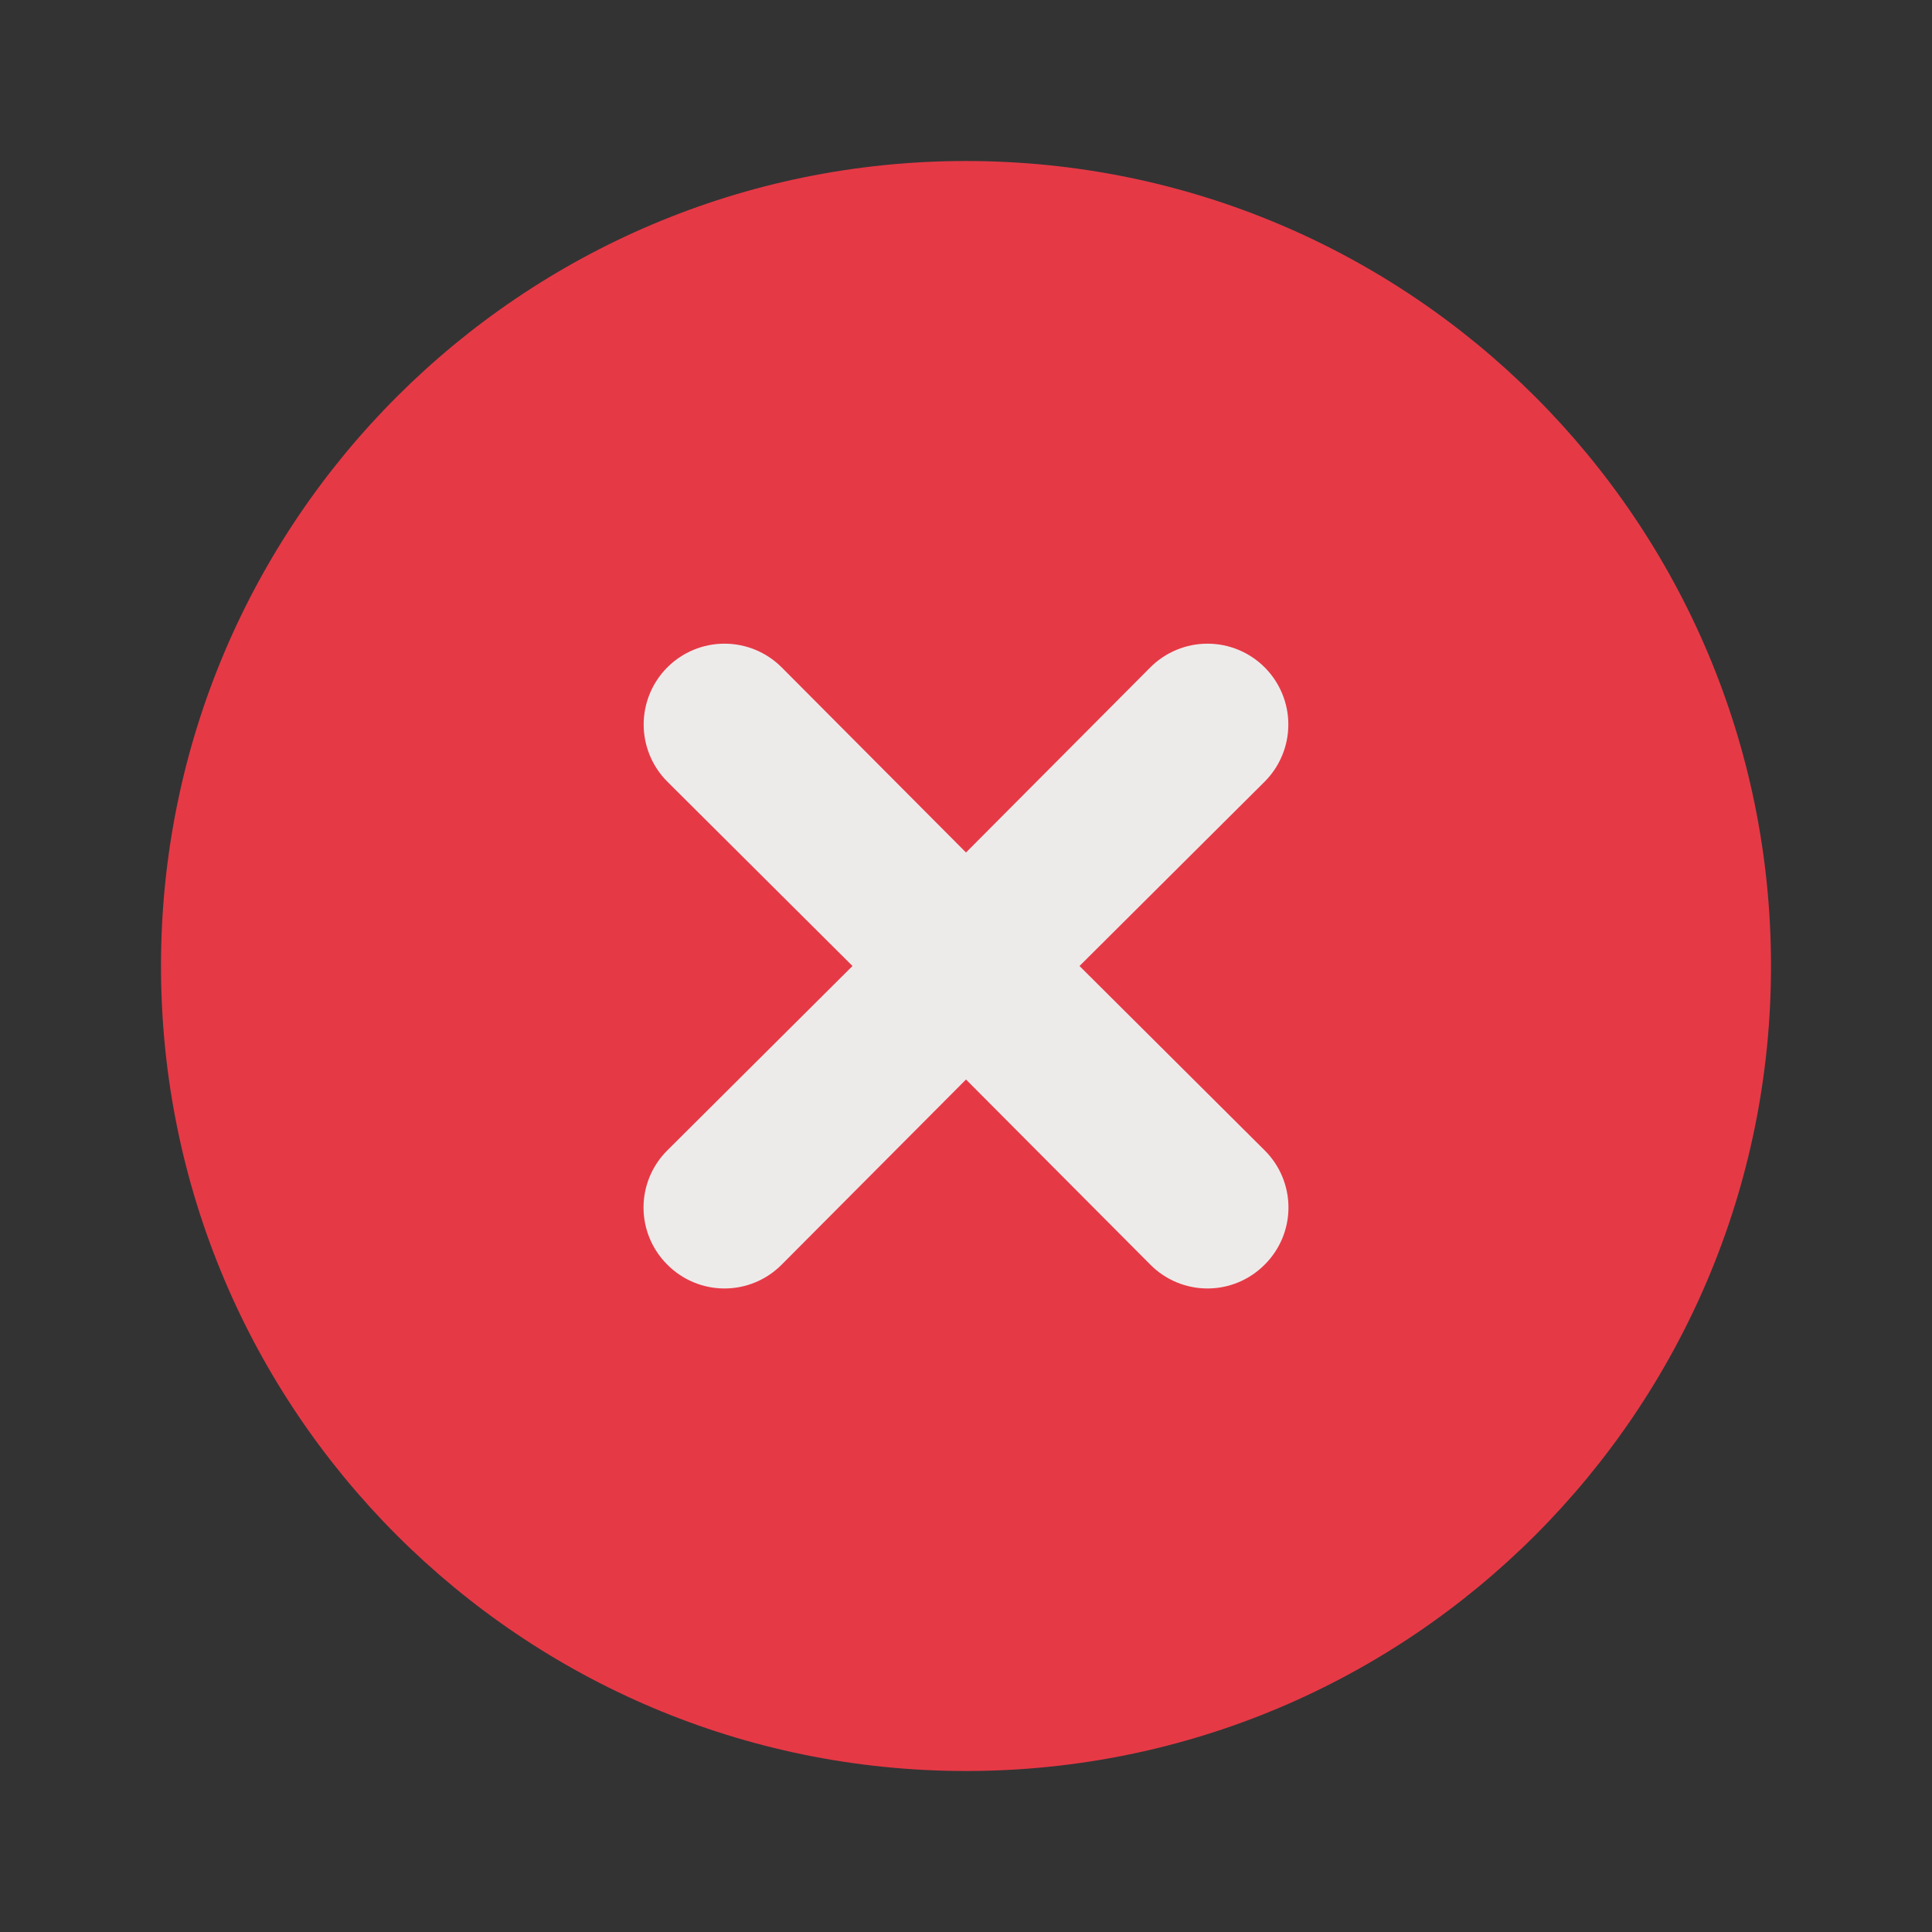
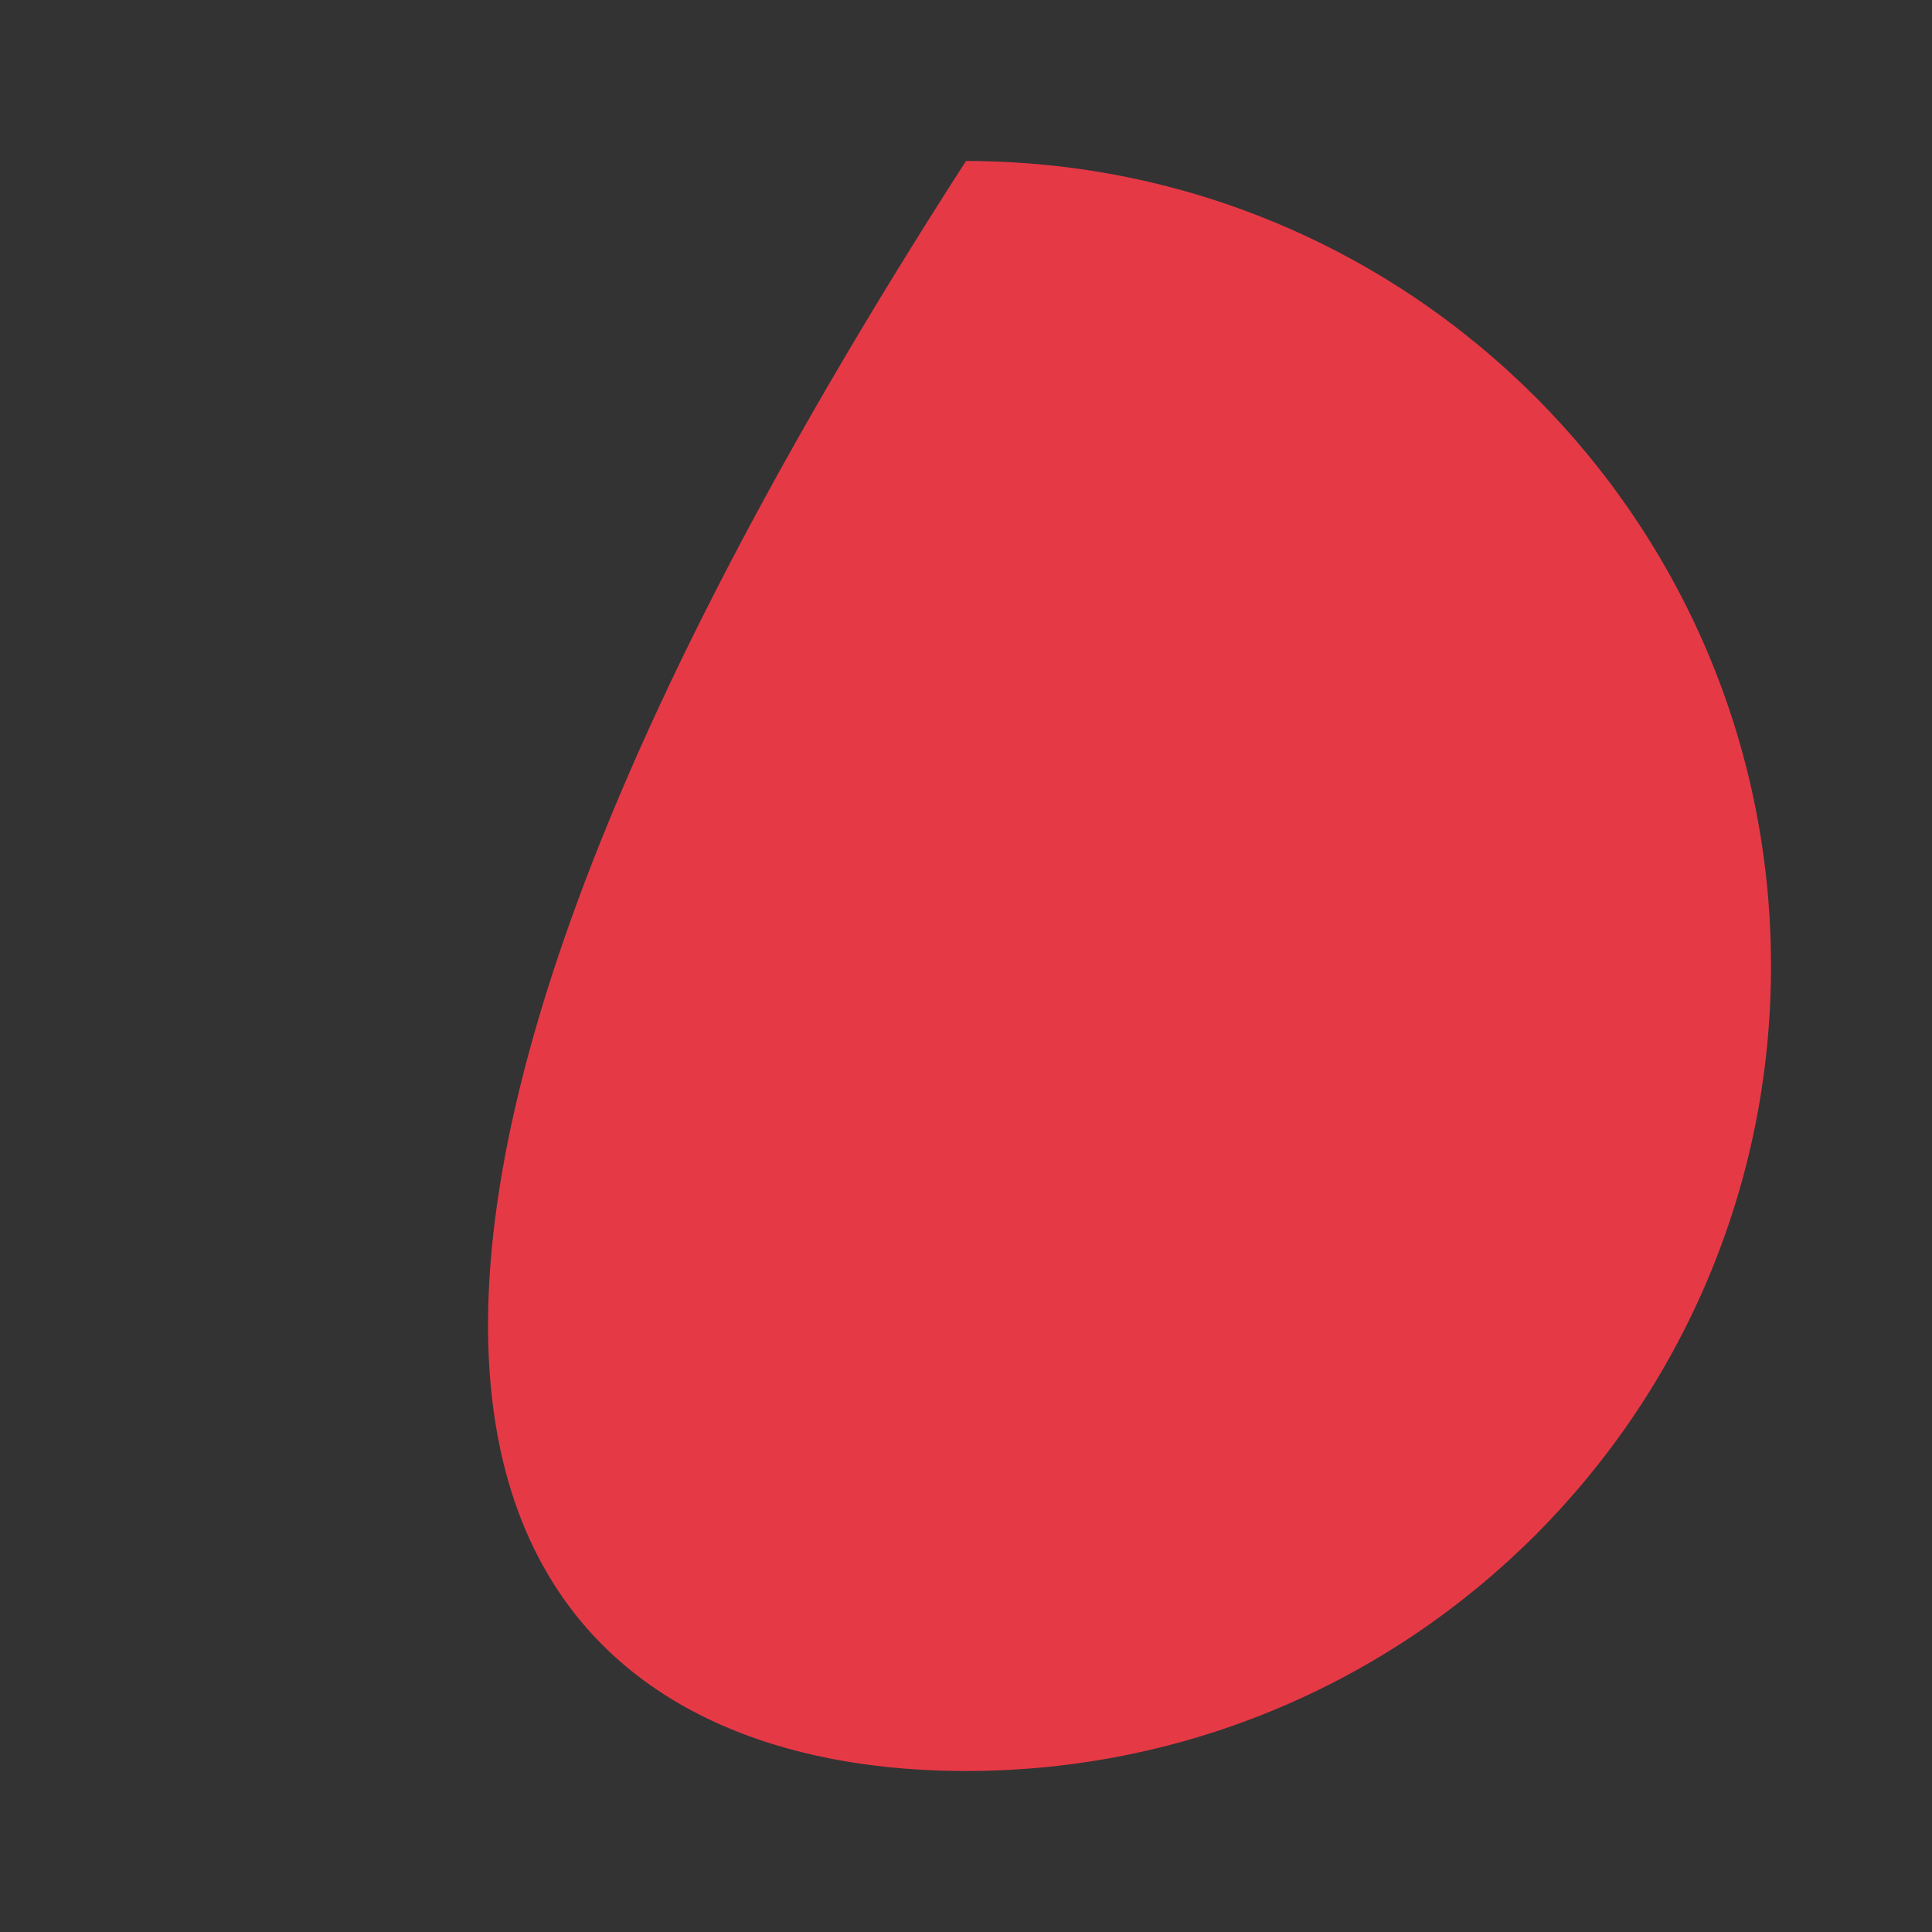
<svg xmlns="http://www.w3.org/2000/svg" width="136" height="136" viewBox="0 0 136 136" fill="none">
  <rect x="0" y="0" width="136" height="136" fill="#333333" stroke="none" />
-   <path d="M68 124.667C99.296 124.667 124.667 99.296 124.667 68C124.667 36.704 99.296 11.334 68 11.334C36.704 11.334 11.333 36.704 11.333 68C11.333 99.296 36.704 124.667 68 124.667Z" fill="#E63946" />
-   <path d="M75.99 68L89.023 55.024C90.09 53.957 90.69 52.509 90.69 51C90.69 49.491 90.09 48.044 89.023 46.977C87.956 45.91 86.509 45.31 85 45.31C83.491 45.31 82.043 45.91 80.977 46.977L68 60.01L55.023 46.977C53.956 45.91 52.509 45.31 51 45.31C49.491 45.31 48.044 45.91 46.977 46.977C45.909 48.044 45.31 49.491 45.31 51C45.31 52.509 45.909 53.957 46.977 55.024L60.01 68L46.977 80.977C46.445 81.504 46.024 82.131 45.736 82.821C45.448 83.512 45.3 84.252 45.3 85C45.3 85.749 45.448 86.489 45.736 87.18C46.024 87.87 46.445 88.497 46.977 89.024C47.503 89.555 48.13 89.976 48.821 90.264C49.511 90.552 50.252 90.7 51 90.7C51.748 90.7 52.489 90.552 53.179 90.264C53.87 89.976 54.496 89.555 55.023 89.024L68 75.99L80.977 89.024C81.503 89.555 82.13 89.976 82.82 90.264C83.511 90.552 84.252 90.7 85 90.7C85.748 90.7 86.489 90.552 87.179 90.264C87.87 89.976 88.496 89.555 89.023 89.024C89.554 88.497 89.976 87.87 90.263 87.18C90.551 86.489 90.699 85.749 90.699 85C90.699 84.252 90.551 83.512 90.263 82.821C89.976 82.131 89.554 81.504 89.023 80.977L75.99 68Z" fill="#EDEBEA" />
+   <path d="M68 124.667C99.296 124.667 124.667 99.296 124.667 68C124.667 36.704 99.296 11.334 68 11.334C11.333 99.296 36.704 124.667 68 124.667Z" fill="#E63946" />
</svg>